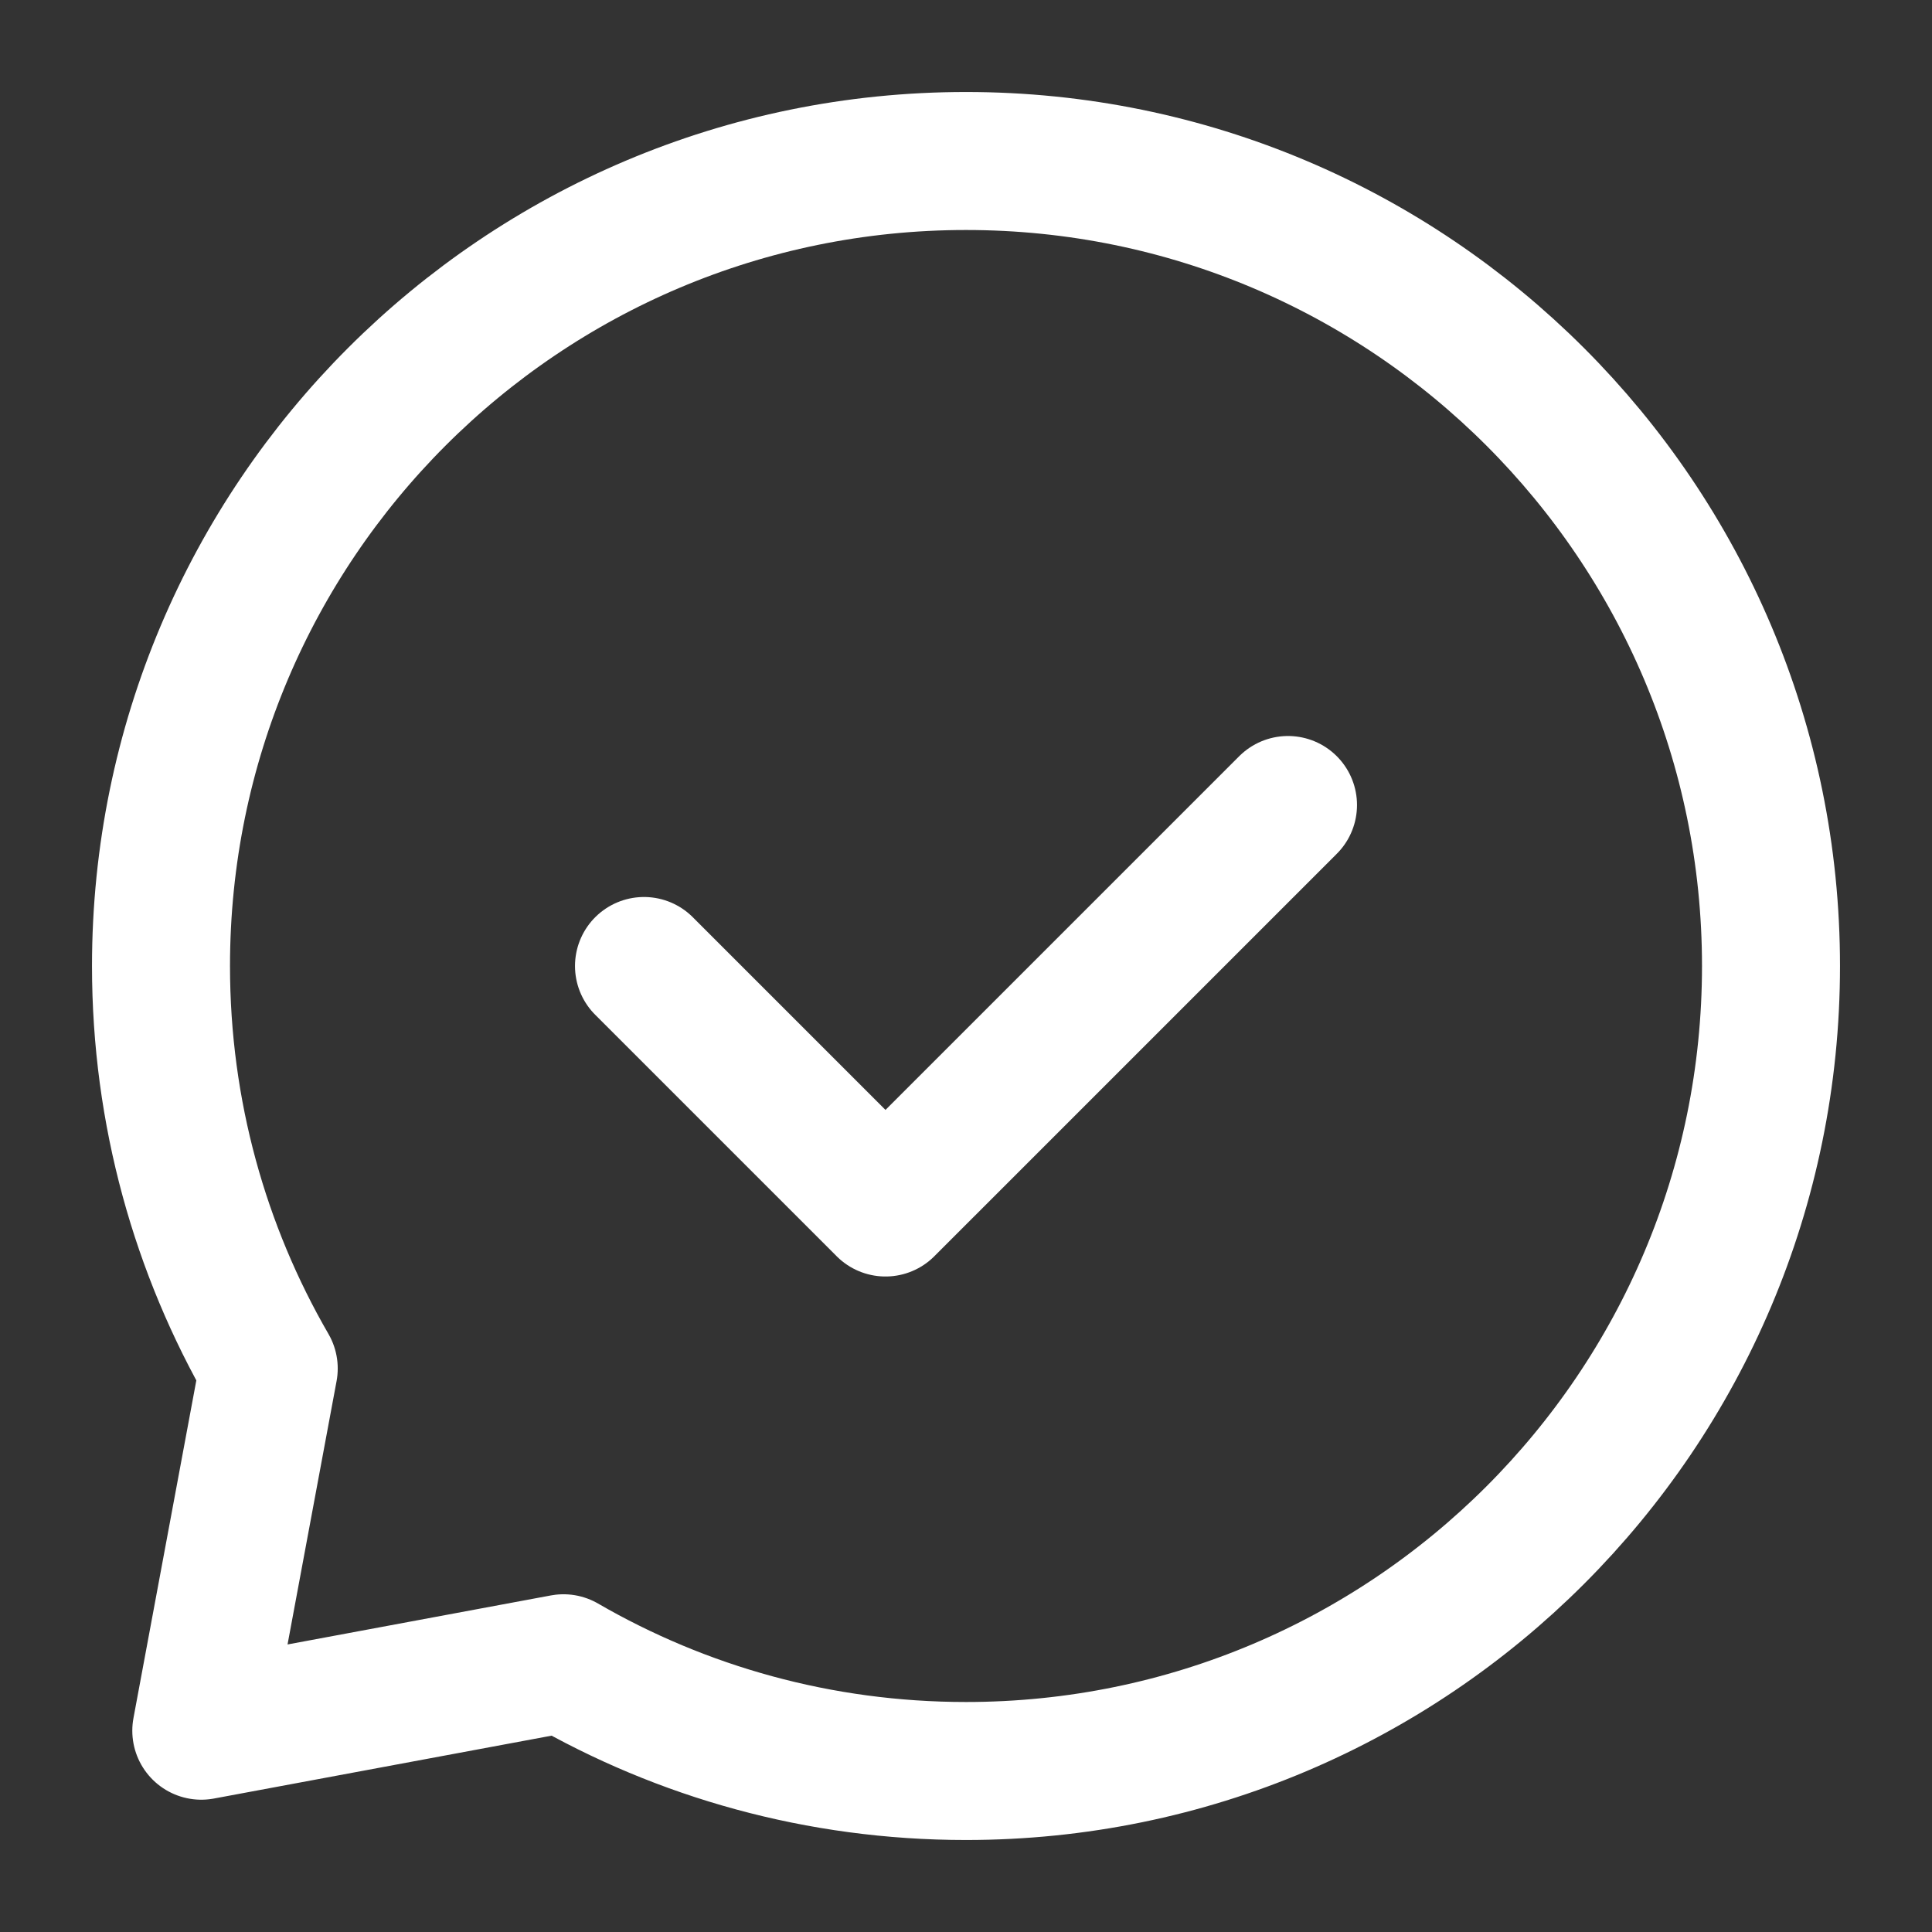
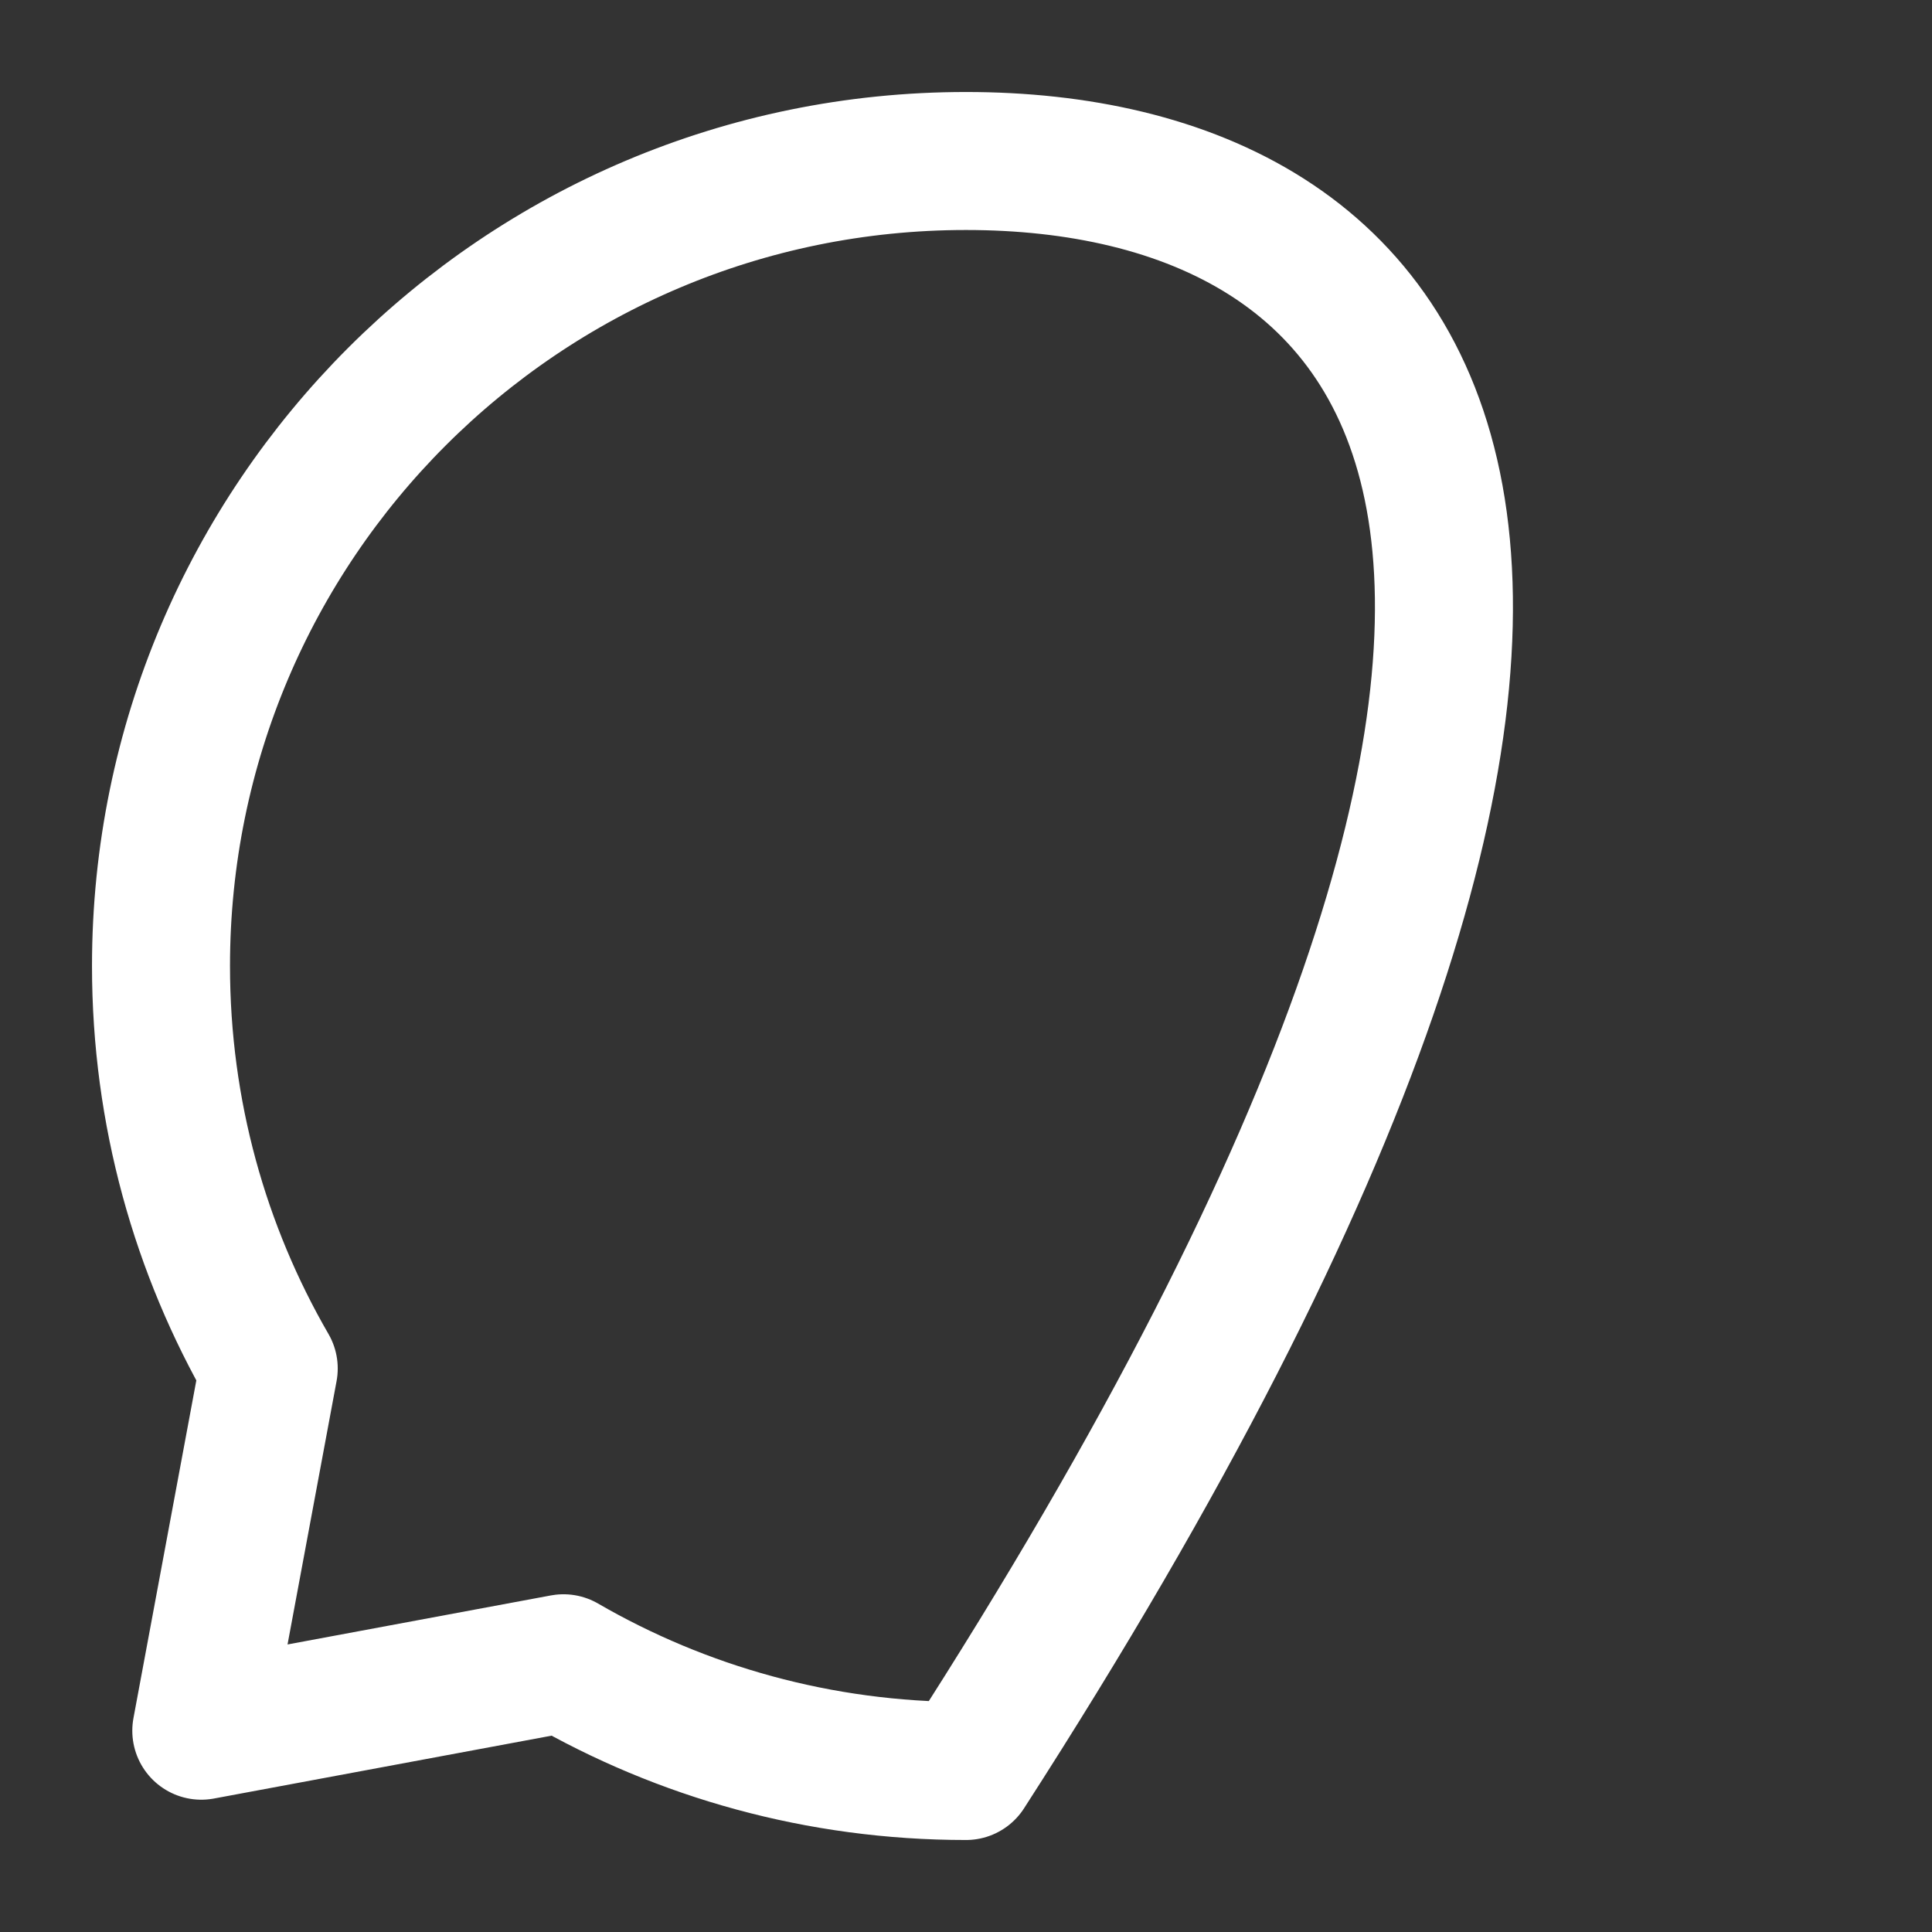
<svg xmlns="http://www.w3.org/2000/svg" width="21" height="21" viewBox="0 0 21 21" fill="none">
  <rect x="0" y="0" width="21" height="21" fill="#333333" stroke="none" />
-   <path d="M7 10.5L9.625 13.125L14 8.75" stroke="white" stroke-width="1.5" stroke-linecap="round" stroke-linejoin="round" />
-   <path d="M10.5 19.25C15.332 19.25 19.25 15.332 19.25 10.5C19.25 5.668 15.332 1.75 10.5 1.75C5.668 1.75 1.75 5.668 1.75 10.5C1.75 12.094 2.176 13.588 2.921 14.875L2.188 18.812L6.125 18.079C7.412 18.824 8.906 19.25 10.5 19.25Z" stroke="white" stroke-width="1.5" stroke-linecap="round" stroke-linejoin="round" />
+   <path d="M10.5 19.25C19.25 5.668 15.332 1.75 10.5 1.75C5.668 1.75 1.75 5.668 1.75 10.5C1.75 12.094 2.176 13.588 2.921 14.875L2.188 18.812L6.125 18.079C7.412 18.824 8.906 19.25 10.5 19.25Z" stroke="white" stroke-width="1.5" stroke-linecap="round" stroke-linejoin="round" />
</svg>